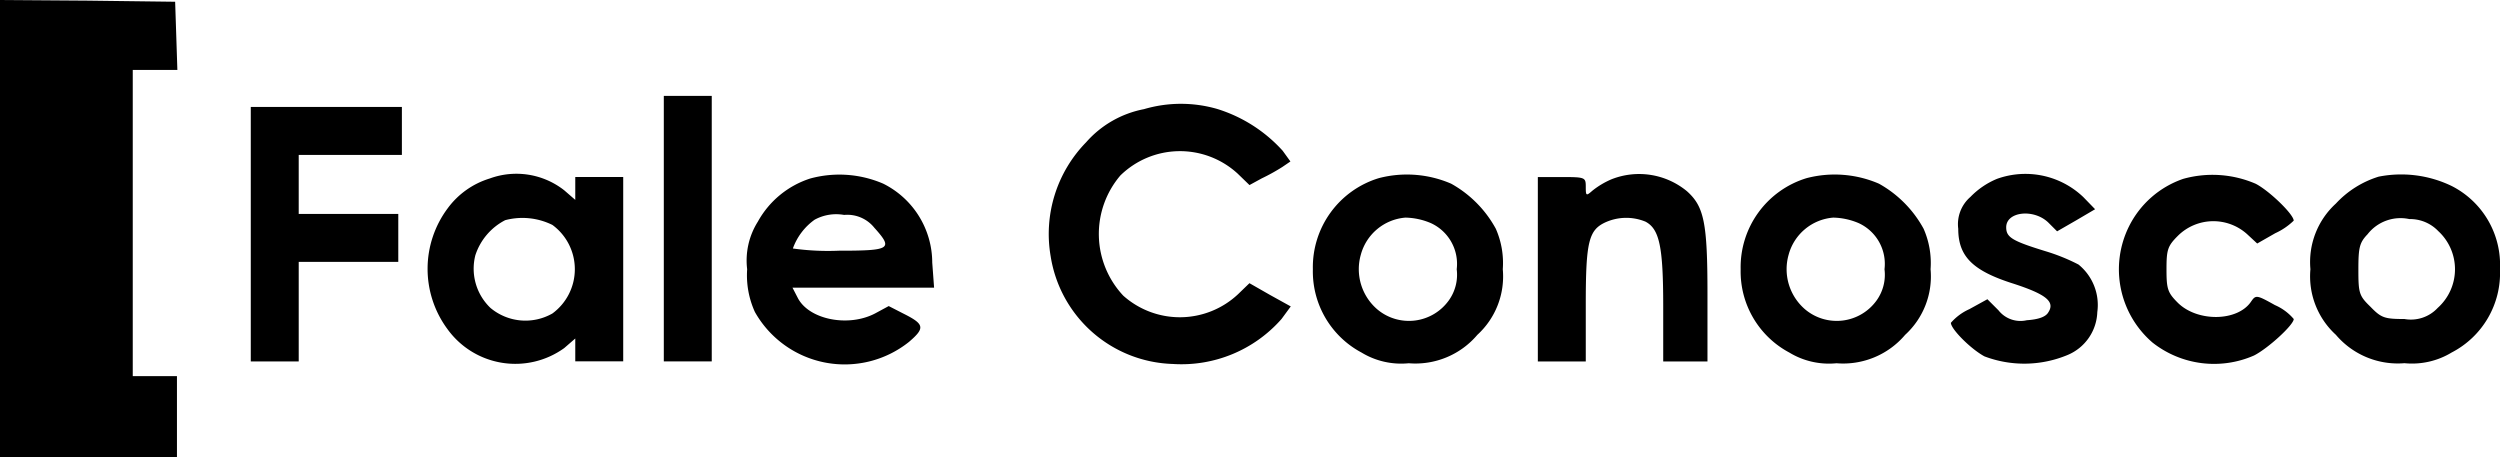
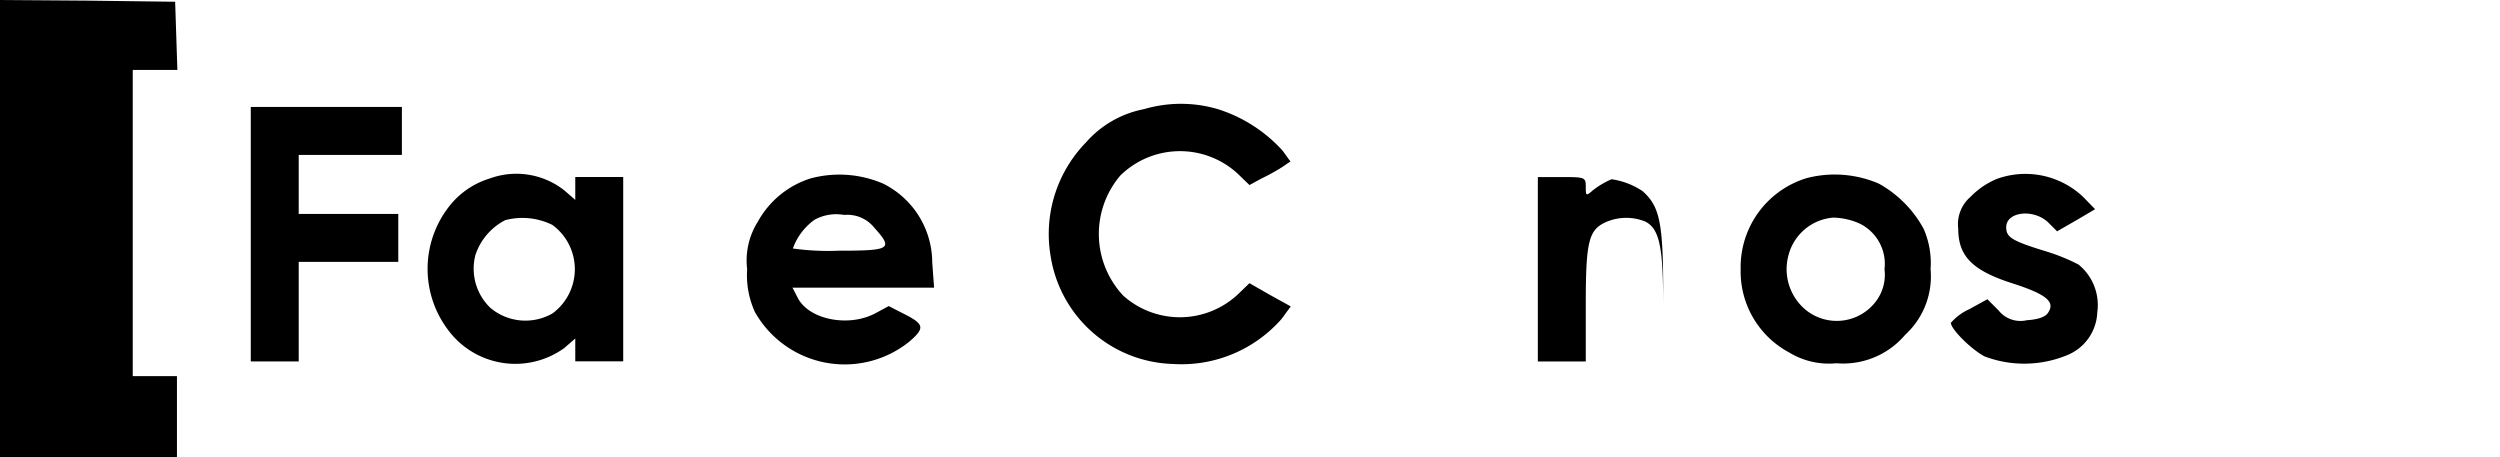
<svg xmlns="http://www.w3.org/2000/svg" width="125.74" height="23" viewBox="0 0 125.74 23">
  <g id="Fale_Conosco" data-name="Fale Conosco" transform="translate(-24 139)">
    <path id="Caminho_4930" data-name="Caminho 4930" d="M24-127.5V-116h8.9v-4.081H30.677v-15.4h2.244l-.056-1.725-.056-1.706-4.4-.056L24-139Z" />
-     <path id="Caminho_4931" data-name="Caminho 4931" d="M204-106.323v6.677h2.411V-113H204Z" transform="translate(-146.613 -21.177)" />
    <path id="Caminho_4932" data-name="Caminho 4932" d="M313.151-110.561a5.174,5.174,0,0,0-2.912,1.669,6.6,6.6,0,0,0-1.781,5.731,6.415,6.415,0,0,0,6.14,5.416,6.7,6.7,0,0,0,5.472-2.263l.464-.631-1.039-.575-1.039-.594-.575.556a4.275,4.275,0,0,1-5.769.074,4.535,4.535,0,0,1-.148-6.047,4.287,4.287,0,0,1,5.9-.093l.594.575.612-.334a10.019,10.019,0,0,0,1.039-.575l.408-.278-.389-.538a7.394,7.394,0,0,0-3.283-2.1A6.574,6.574,0,0,0,313.151-110.561Z" transform="translate(-231.614 -22.949)" />
    <path id="Caminho_4933" data-name="Caminho 4933" d="M92-103.6v6.4h2.411v-5.008h5.008v-2.411H94.411v-2.968H99.6V-110H92Z" transform="translate(-55.387 -23.621)" />
    <path id="Caminho_4934" data-name="Caminho 4934" d="M143.075-91.626a4.12,4.12,0,0,0-2.115,1.5,5.092,5.092,0,0,0-.019,6.065,4.208,4.208,0,0,0,5.88.965l.556-.482v1.15h2.411V-91.7h-2.411v1.15l-.556-.482A3.9,3.9,0,0,0,143.075-91.626Zm3.153,2.337a2.762,2.762,0,0,1,0,4.452,2.739,2.739,0,0,1-3.116-.278,2.728,2.728,0,0,1-.76-2.652,3.044,3.044,0,0,1,1.5-1.762A3.394,3.394,0,0,1,146.228-89.289Z" transform="translate(-94.443 -38.397)" />
    <path id="Caminho_4935" data-name="Caminho 4935" d="M229.761-91.478a4.629,4.629,0,0,0-2.634,2.17,3.659,3.659,0,0,0-.538,2.393,4.454,4.454,0,0,0,.39,2.152,5.184,5.184,0,0,0,7.753,1.5c.816-.7.779-.89-.3-1.428l-.723-.371-.686.371c-1.335.7-3.3.315-3.877-.76l-.278-.538h7.123l-.093-1.261a4.443,4.443,0,0,0-2.467-3.969A5.574,5.574,0,0,0,229.761-91.478Zm3.246,2.5c.927,1.039.8,1.131-1.8,1.131a12.779,12.779,0,0,1-2.319-.111,3.032,3.032,0,0,1,1.094-1.447,2.263,2.263,0,0,1,1.484-.241A1.74,1.74,0,0,1,233.007-88.974Z" transform="translate(-165.01 -38.544)" />
-     <path id="Caminho_4936" data-name="Caminho 4936" d="M383.32-91.516A4.681,4.681,0,0,0,380-86.935a4.618,4.618,0,0,0,2.448,4.192,3.837,3.837,0,0,0,2.374.538,4.083,4.083,0,0,0,3.45-1.428,3.978,3.978,0,0,0,1.28-3.3,4.271,4.271,0,0,0-.352-2.04,5.726,5.726,0,0,0-2.244-2.263A5.6,5.6,0,0,0,383.32-91.516Zm2.615,2.263a2.253,2.253,0,0,1,1.3,2.319,2.218,2.218,0,0,1-.39,1.558,2.469,2.469,0,0,1-3.6.464,2.658,2.658,0,0,1-.835-2.745,2.532,2.532,0,0,1,2.244-1.873A3.416,3.416,0,0,1,385.935-89.253Z" transform="translate(-289.968 -38.525)" />
-     <path id="Caminho_4937" data-name="Caminho 4937" d="M444.71-91.572a4.131,4.131,0,0,0-.965.575c-.315.278-.334.26-.334-.185,0-.482-.019-.5-1.206-.5H441v9.274h2.411v-2.875c0-3.172.148-3.747,1.02-4.136a2.543,2.543,0,0,1,1.985-.019c.7.371.89,1.261.89,4.248v2.782h2.226V-85.8c0-3.58-.167-4.4-1.039-5.175A3.778,3.778,0,0,0,444.71-91.572Z" transform="translate(-339.653 -38.413)" />
+     <path id="Caminho_4937" data-name="Caminho 4937" d="M444.71-91.572a4.131,4.131,0,0,0-.965.575c-.315.278-.334.26-.334-.185,0-.482-.019-.5-1.206-.5H441v9.274h2.411v-2.875c0-3.172.148-3.747,1.02-4.136a2.543,2.543,0,0,1,1.985-.019c.7.371.89,1.261.89,4.248v2.782V-85.8c0-3.58-.167-4.4-1.039-5.175A3.778,3.778,0,0,0,444.71-91.572Z" transform="translate(-339.653 -38.413)" />
    <path id="Caminho_4938" data-name="Caminho 4938" d="M499.32-91.516A4.681,4.681,0,0,0,496-86.935a4.618,4.618,0,0,0,2.448,4.192,3.837,3.837,0,0,0,2.374.538,4.083,4.083,0,0,0,3.45-1.428,3.978,3.978,0,0,0,1.28-3.3,4.271,4.271,0,0,0-.352-2.04,5.726,5.726,0,0,0-2.244-2.263A5.6,5.6,0,0,0,499.32-91.516Zm2.615,2.263a2.253,2.253,0,0,1,1.3,2.319,2.218,2.218,0,0,1-.389,1.558,2.469,2.469,0,0,1-3.6.464,2.658,2.658,0,0,1-.835-2.745,2.532,2.532,0,0,1,2.244-1.873A3.416,3.416,0,0,1,501.935-89.253Z" transform="translate(-384.452 -38.525)" />
    <path id="Caminho_4939" data-name="Caminho 4939" d="M555.319-91.573a3.979,3.979,0,0,0-1.336.909,1.81,1.81,0,0,0-.612,1.6c0,1.391.723,2.115,2.782,2.764,1.651.538,2.1.909,1.744,1.447-.13.223-.5.352-1.076.39a1.409,1.409,0,0,1-1.428-.5l-.556-.556-.909.5a2.686,2.686,0,0,0-.927.686c0,.315,1,1.317,1.688,1.688a5.654,5.654,0,0,0,4.192-.074,2.427,2.427,0,0,0,1.484-2.152,2.618,2.618,0,0,0-.946-2.393,9.706,9.706,0,0,0-1.651-.668c-1.688-.519-1.985-.7-1.985-1.206,0-.8,1.41-.946,2.133-.223l.427.427.965-.556.946-.556-.594-.612A4.219,4.219,0,0,0,555.319-91.573Z" transform="translate(-430.879 -38.431)" />
-     <path id="Caminho_4940" data-name="Caminho 4940" d="M601.792-91.406a4.782,4.782,0,0,0-2.727,2.393,4.855,4.855,0,0,0,1.187,5.843,5,5,0,0,0,5.1.649c.7-.352,2-1.54,2-1.836a2.587,2.587,0,0,0-.946-.7c-.927-.519-.965-.519-1.206-.167-.686,1-2.69,1.02-3.673.056-.519-.519-.575-.7-.575-1.688s.056-1.169.575-1.688a2.534,2.534,0,0,1,3.487-.074l.5.464.909-.519a3.277,3.277,0,0,0,.927-.631c0-.315-1.224-1.5-1.911-1.855A5.477,5.477,0,0,0,601.792-91.406Z" transform="translate(-467.986 -38.598)" />
-     <path id="Caminho_4941" data-name="Caminho 4941" d="M653.931-91.664a4.908,4.908,0,0,0-2.152,1.354,3.978,3.978,0,0,0-1.28,3.3,3.978,3.978,0,0,0,1.28,3.3,4.083,4.083,0,0,0,3.45,1.428,3.837,3.837,0,0,0,2.374-.538,4.5,4.5,0,0,0,2.43-4.192,4.448,4.448,0,0,0-2.411-4.173A5.837,5.837,0,0,0,653.931-91.664Zm2.986,2.727a2.609,2.609,0,0,1-.019,3.877,1.836,1.836,0,0,1-1.669.556c-1,0-1.169-.056-1.706-.612-.575-.556-.612-.686-.612-1.873,0-1.113.056-1.354.464-1.781a2.1,2.1,0,0,1,2.1-.76A1.954,1.954,0,0,1,656.918-88.937Z" transform="translate(-510.294 -38.451)" />
  </g>
</svg>